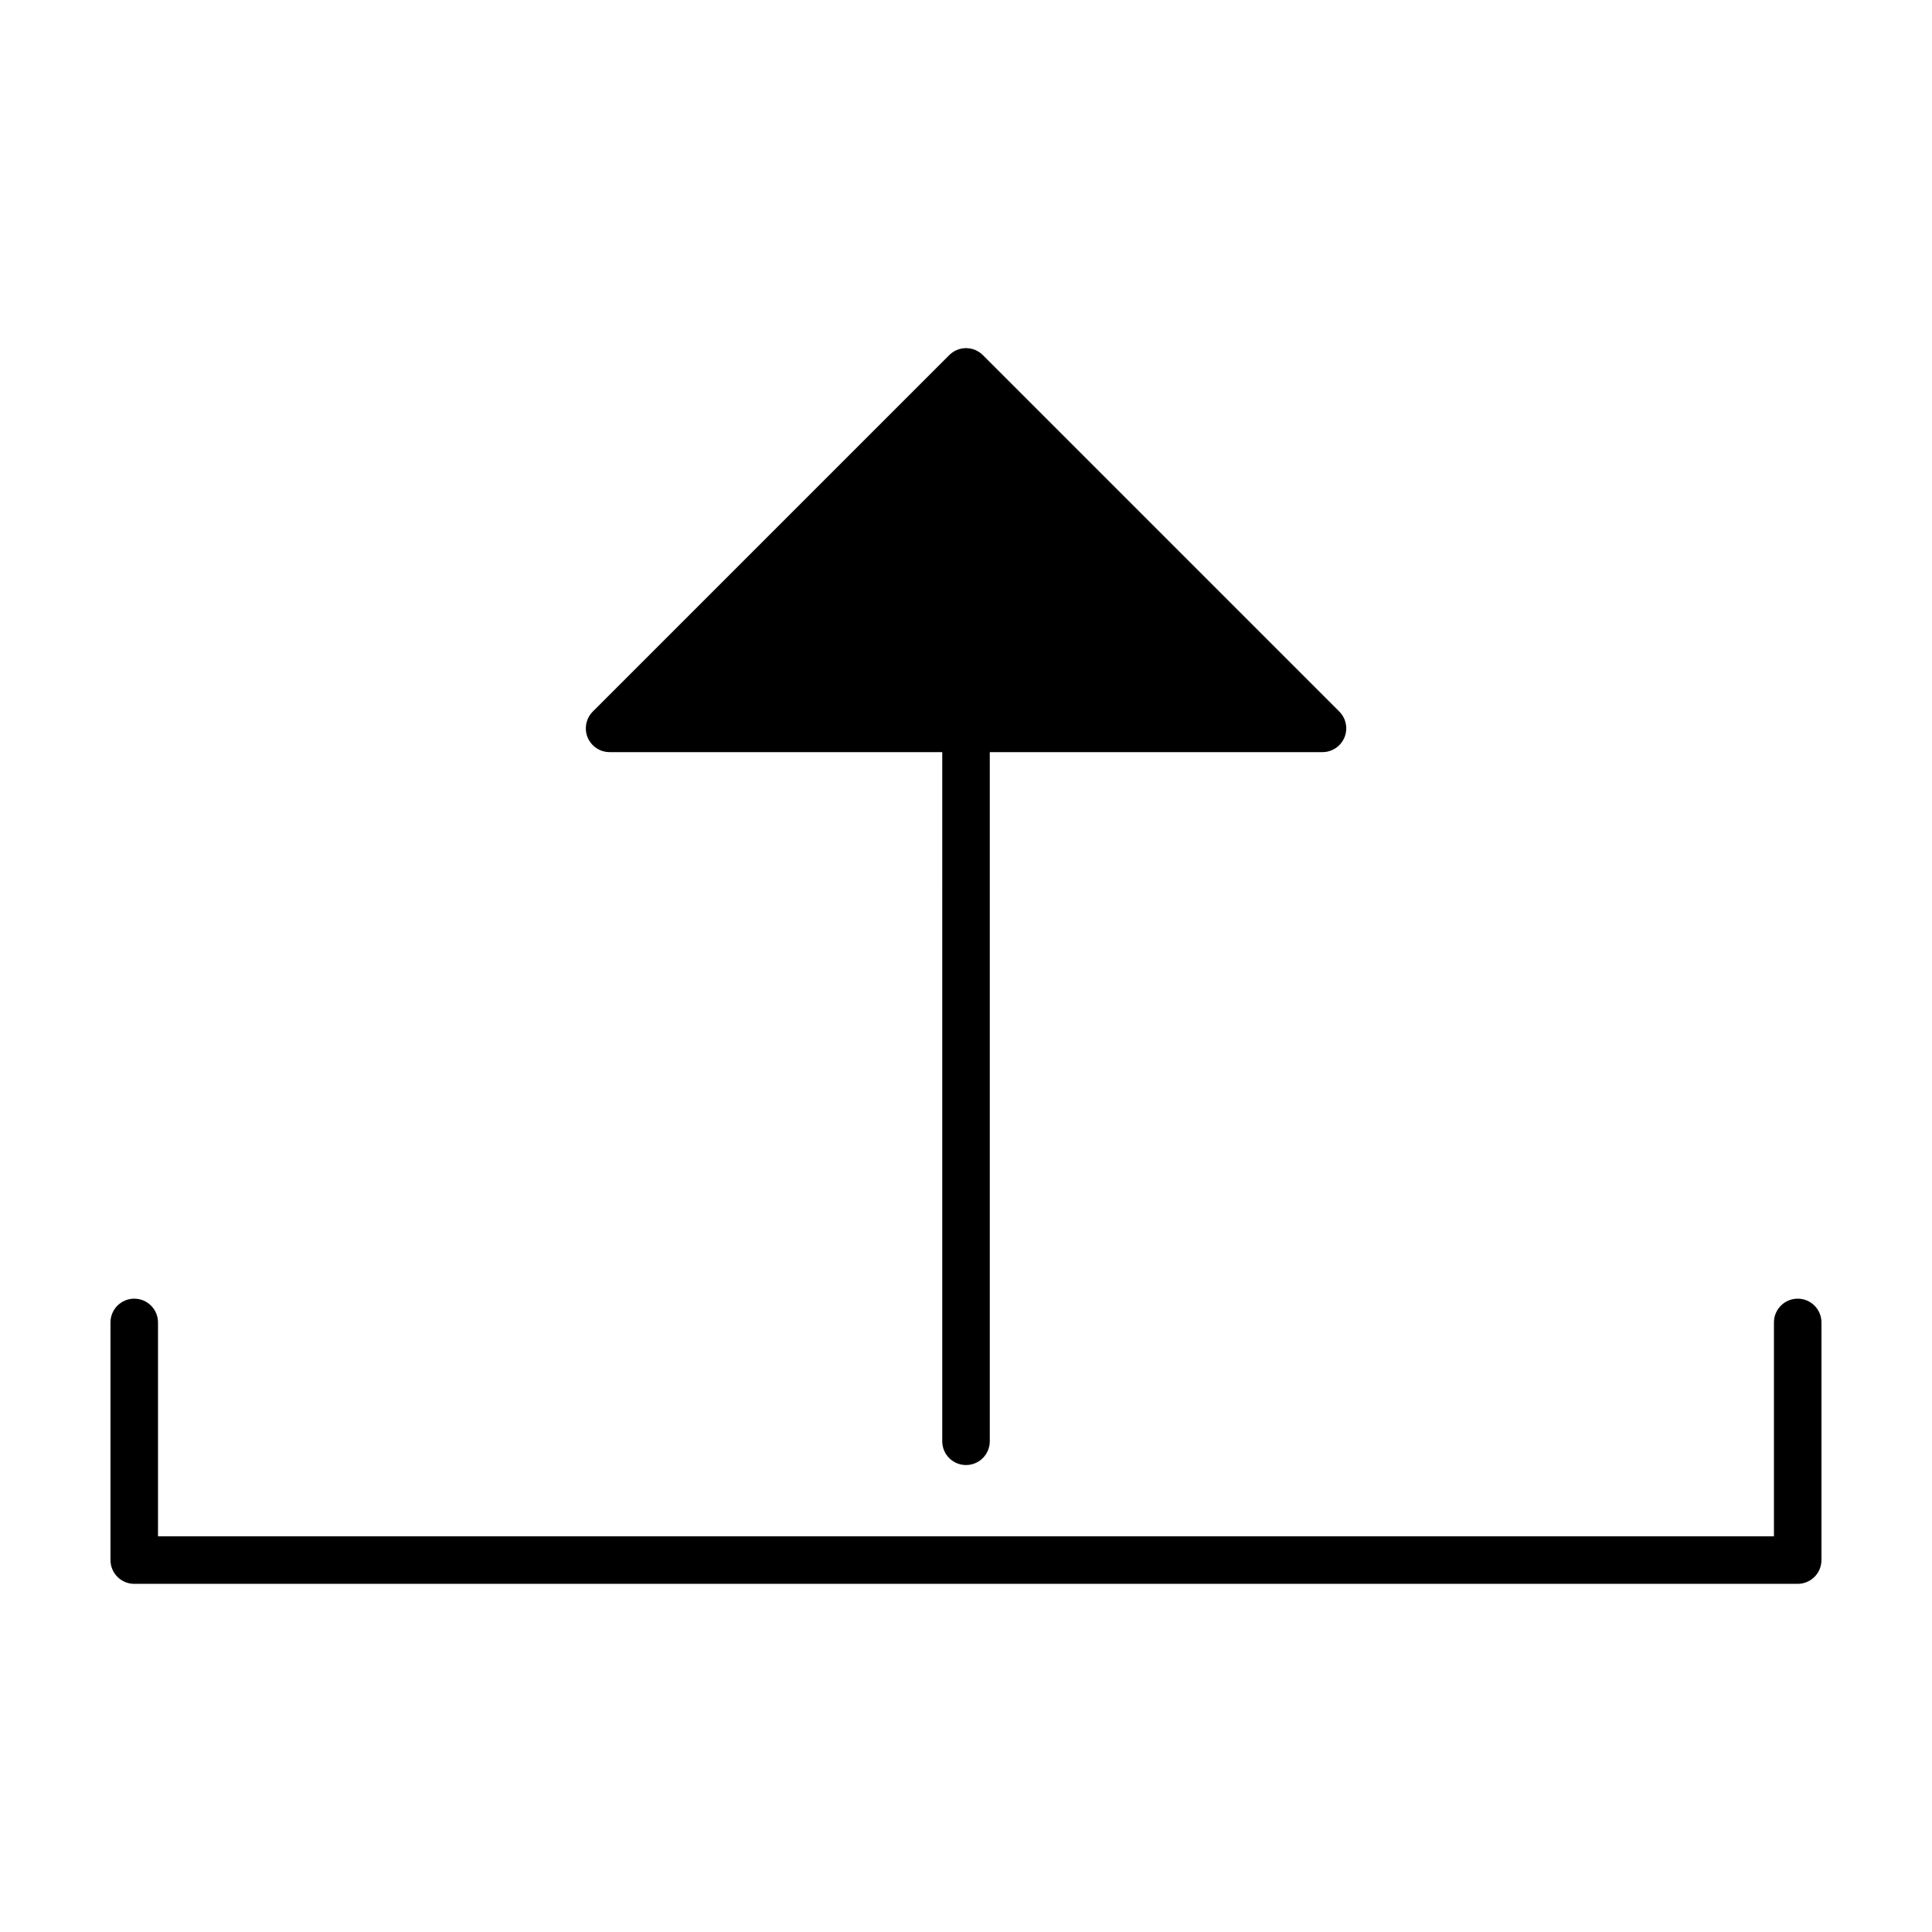
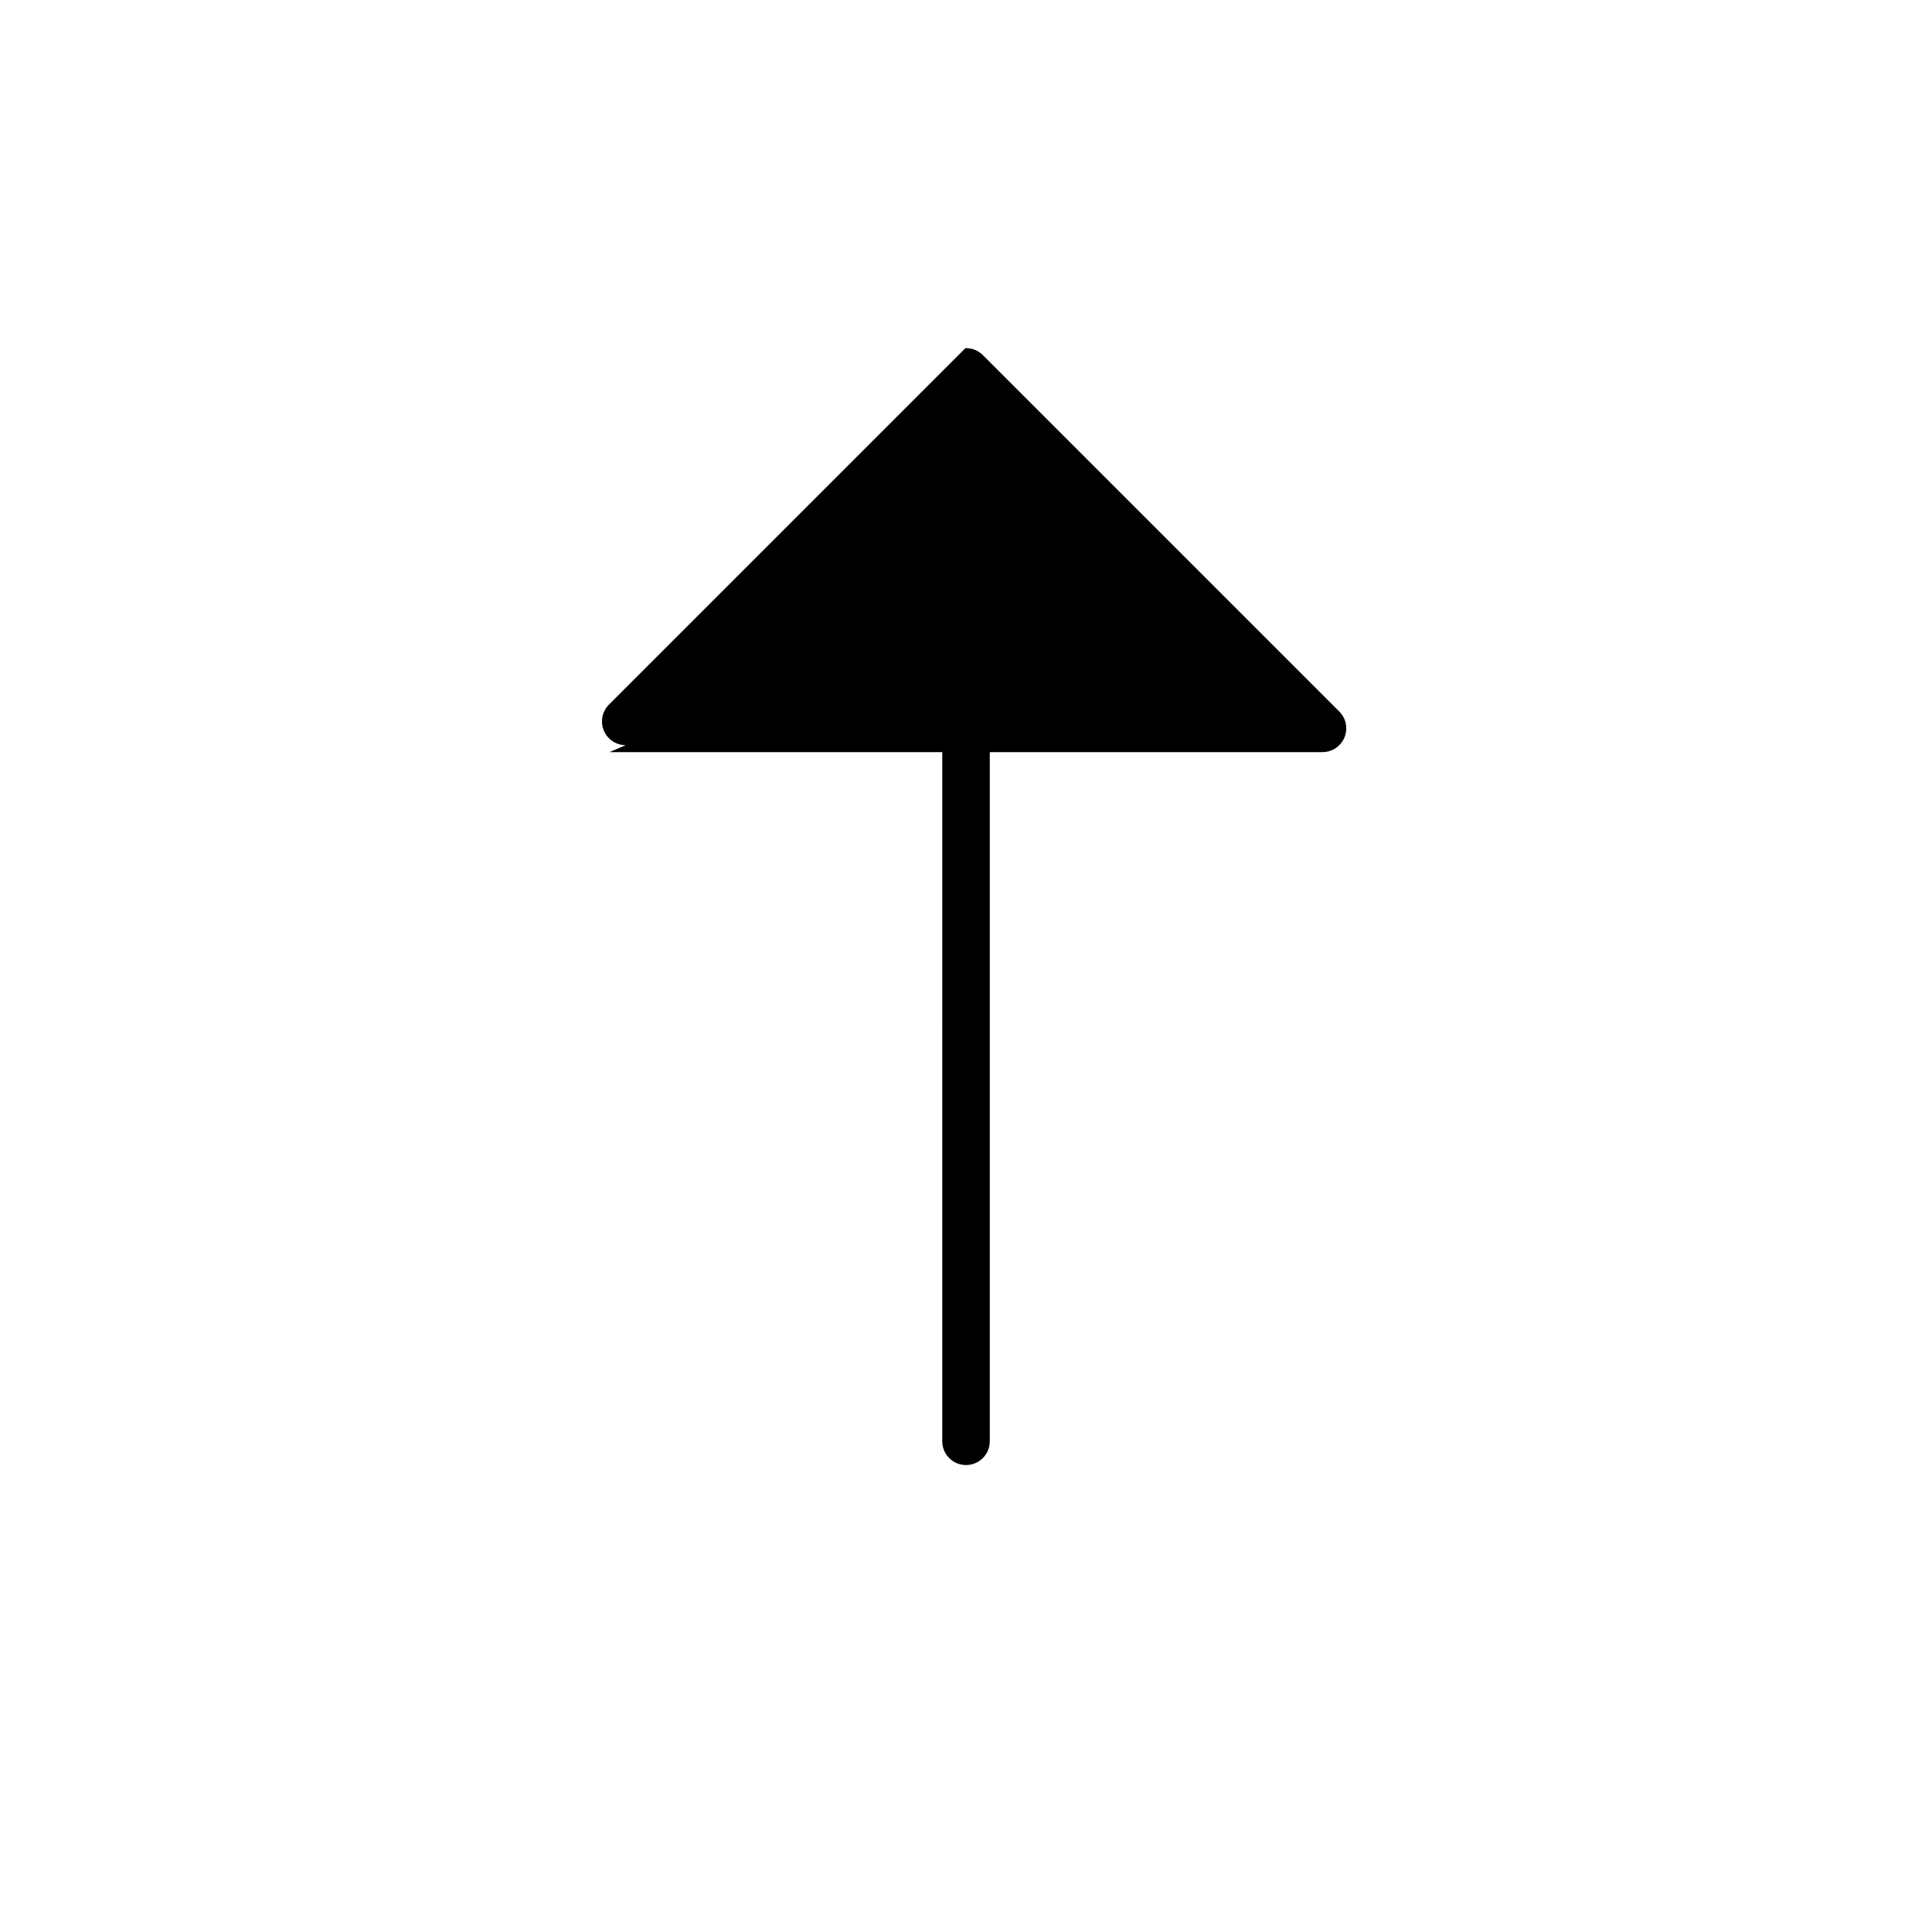
<svg xmlns="http://www.w3.org/2000/svg" fill="#000000" width="800px" height="800px" version="1.1" viewBox="144 144 512 512">
  <g fill-rule="evenodd">
-     <path d="m305.54 343.32h88.168l-0.004 182.63c0 3.481 2.82 6.301 6.301 6.301 3.477 0 6.297-2.82 6.297-6.301v-182.63h88.164c2.551 0 4.848-1.531 5.824-3.887 0.977-2.356 0.438-5.066-1.367-6.867l-94.465-94.465c-0.727-0.73-1.625-1.27-2.613-1.574-0.547-0.16-1.113-0.25-1.684-0.266h-0.316c-0.562 0.016-1.125 0.105-1.668 0.266-0.988 0.305-1.883 0.844-2.613 1.574l-94.465 94.465c-1.801 1.801-2.34 4.508-1.371 6.859 0.973 2.352 3.266 3.891 5.812 3.894z" />
-     <path d="m620.41 488.16c-3.477 0-6.297 2.82-6.297 6.297v56.68h-428.24v-56.68c0-3.477-2.82-6.297-6.297-6.297-3.477 0-6.297 2.82-6.297 6.297v62.977c0 3.481 2.82 6.301 6.297 6.301h440.83c1.672 0 3.273-0.664 4.453-1.848 1.184-1.18 1.844-2.781 1.844-4.453v-62.977c0-3.477-2.816-6.297-6.297-6.297z" />
+     <path d="m305.54 343.32h88.168l-0.004 182.63c0 3.481 2.82 6.301 6.301 6.301 3.477 0 6.297-2.82 6.297-6.301v-182.63h88.164c2.551 0 4.848-1.531 5.824-3.887 0.977-2.356 0.438-5.066-1.367-6.867l-94.465-94.465c-0.727-0.73-1.625-1.27-2.613-1.574-0.547-0.16-1.113-0.25-1.684-0.266h-0.316l-94.465 94.465c-1.801 1.801-2.34 4.508-1.371 6.859 0.973 2.352 3.266 3.891 5.812 3.894z" />
  </g>
</svg>